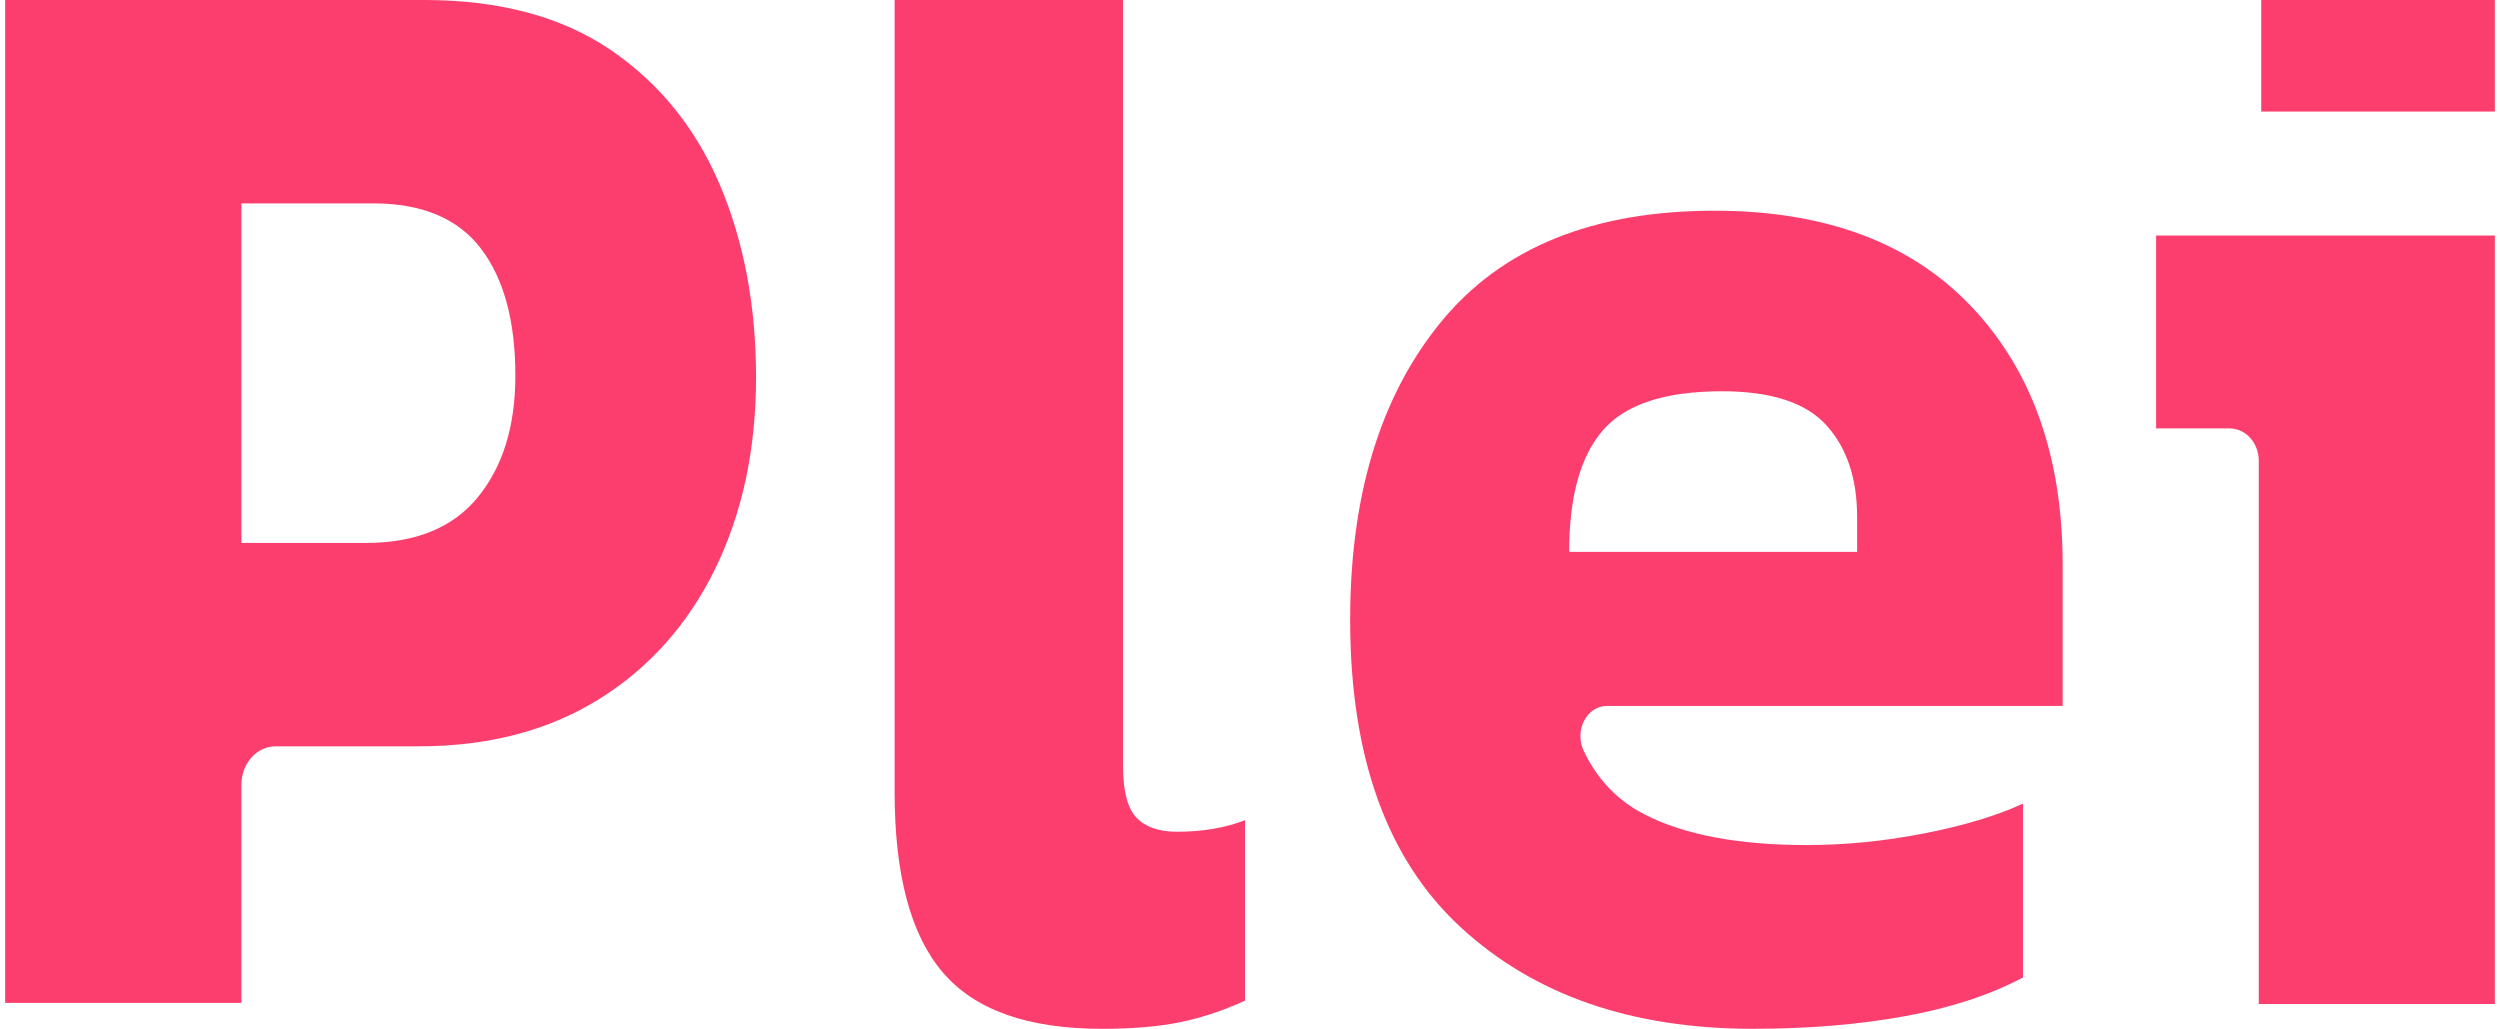
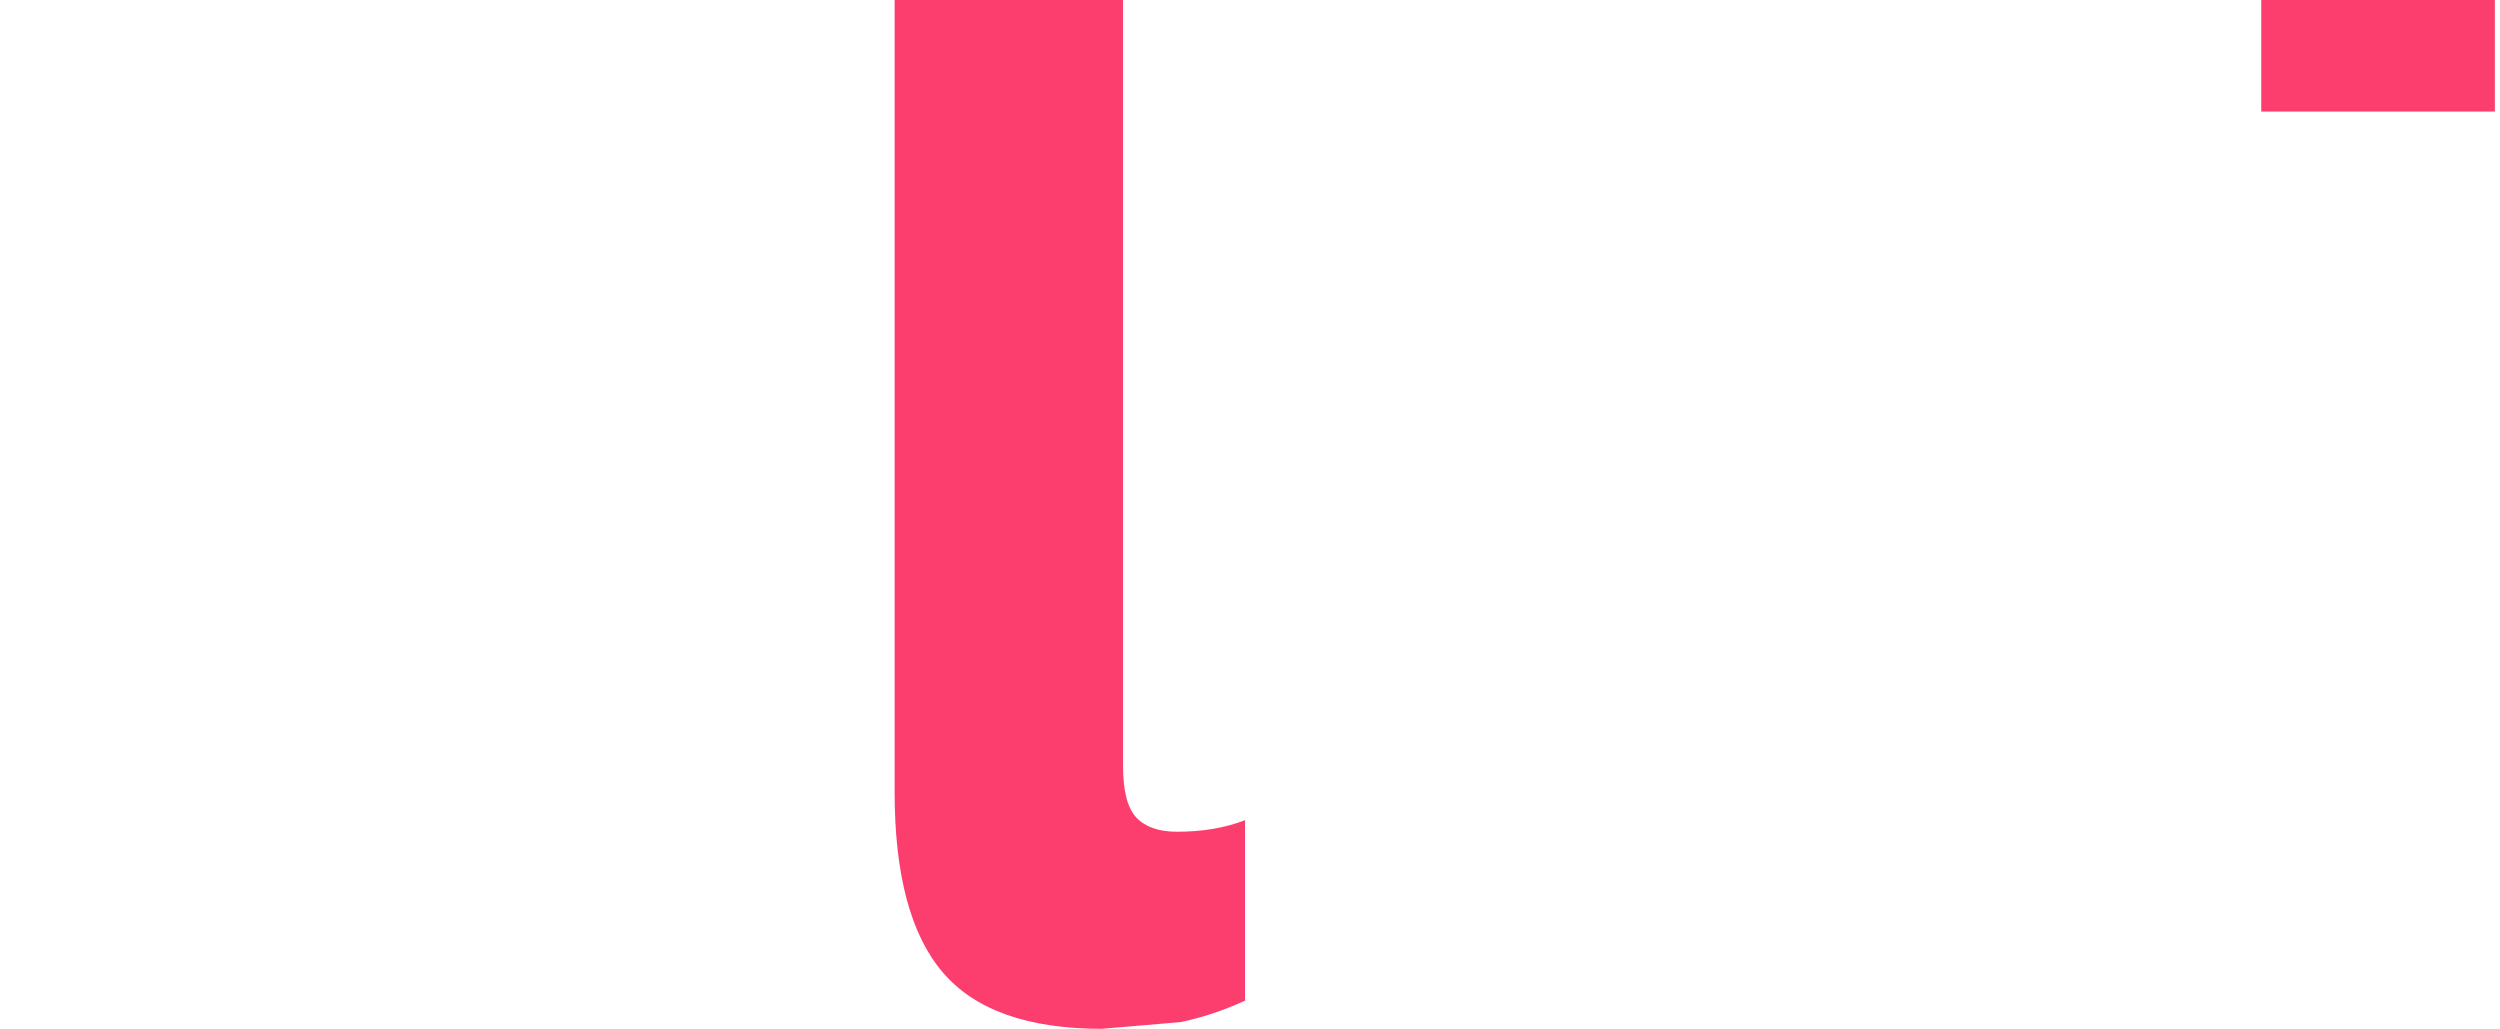
<svg xmlns="http://www.w3.org/2000/svg" width="243" height="100" viewBox="0 0 243 100" fill="none">
-   <path d="M107.089 100C99.921 100 94.77 98.183 91.647 94.527C88.523 90.882 86.957 85.037 86.957 76.983V0H109.159V74.411C109.159 76.879 109.593 78.573 110.469 79.482C111.345 80.39 112.655 80.845 114.398 80.845C116.876 80.845 119.088 80.473 121.017 79.719V97.263C118.902 98.224 116.814 98.926 114.743 99.349C112.672 99.783 110.124 100 107.089 100Z" fill="#FC3E6F" />
-   <path d="M170.368 99.999C158.564 99.999 149.088 96.704 141.949 90.103C134.81 83.502 131.235 73.555 131.235 60.24C131.235 48.113 134.186 38.455 140.088 31.265C145.99 24.076 154.843 20.481 166.647 20.481C177.406 20.481 185.737 23.59 191.639 29.819C197.541 36.048 200.492 44.415 200.492 54.931V68.617H156.2C154.202 68.617 153.001 71.024 153.945 73.007C155.265 75.766 157.235 77.821 159.856 79.164C163.715 81.147 168.975 82.139 175.638 82.139C179.349 82.139 183.134 81.767 186.993 81.013C190.851 80.259 194.068 79.298 196.634 78.11V95.01C193.399 96.725 189.54 97.985 185.068 98.79C180.605 99.596 175.702 99.999 170.368 99.999ZM152.525 53.639H180.513V50.261C180.513 46.502 179.514 43.526 177.516 41.326C175.519 39.126 172.137 38.031 167.38 38.031C161.854 38.031 158.005 39.291 155.815 41.812C153.615 44.332 152.525 48.268 152.525 53.639Z" fill="#FC3E6F" />
-   <path d="M0.5 97.487V0H41.251C48.573 0 54.605 1.627 59.365 4.86C64.115 8.103 67.658 12.493 69.992 18.018C72.326 23.543 73.488 29.764 73.488 36.67C73.488 43.689 72.152 49.9 69.498 55.323C66.834 60.745 63.054 64.971 58.157 68C53.26 71.028 47.438 72.543 40.683 72.543H26.788C24.948 72.543 23.466 74.21 23.466 76.257V97.477H0.5V97.487ZM23.466 52.775H35.548C40.399 52.775 44.033 51.291 46.459 48.314C48.884 45.337 50.093 41.408 50.093 36.517C50.093 31.207 48.976 27.083 46.742 24.157C44.509 21.231 41.013 19.768 36.262 19.768H23.466V52.775Z" fill="#FC3E6F" />
-   <path d="M219.552 97.591V44.788C219.552 43.049 218.281 41.643 216.708 41.643H209.574V22.893H242.5V97.591H219.552Z" fill="#FC3E6F" />
+   <path d="M107.089 100C99.921 100 94.77 98.183 91.647 94.527C88.523 90.882 86.957 85.037 86.957 76.983V0H109.159V74.411C109.159 76.879 109.593 78.573 110.469 79.482C111.345 80.39 112.655 80.845 114.398 80.845C116.876 80.845 119.088 80.473 121.017 79.719V97.263C118.902 98.224 116.814 98.926 114.743 99.349Z" fill="#FC3E6F" />
  <path d="M242.5 0H219.793V10.843H242.5V0Z" fill="#FC3E6F" />
</svg>